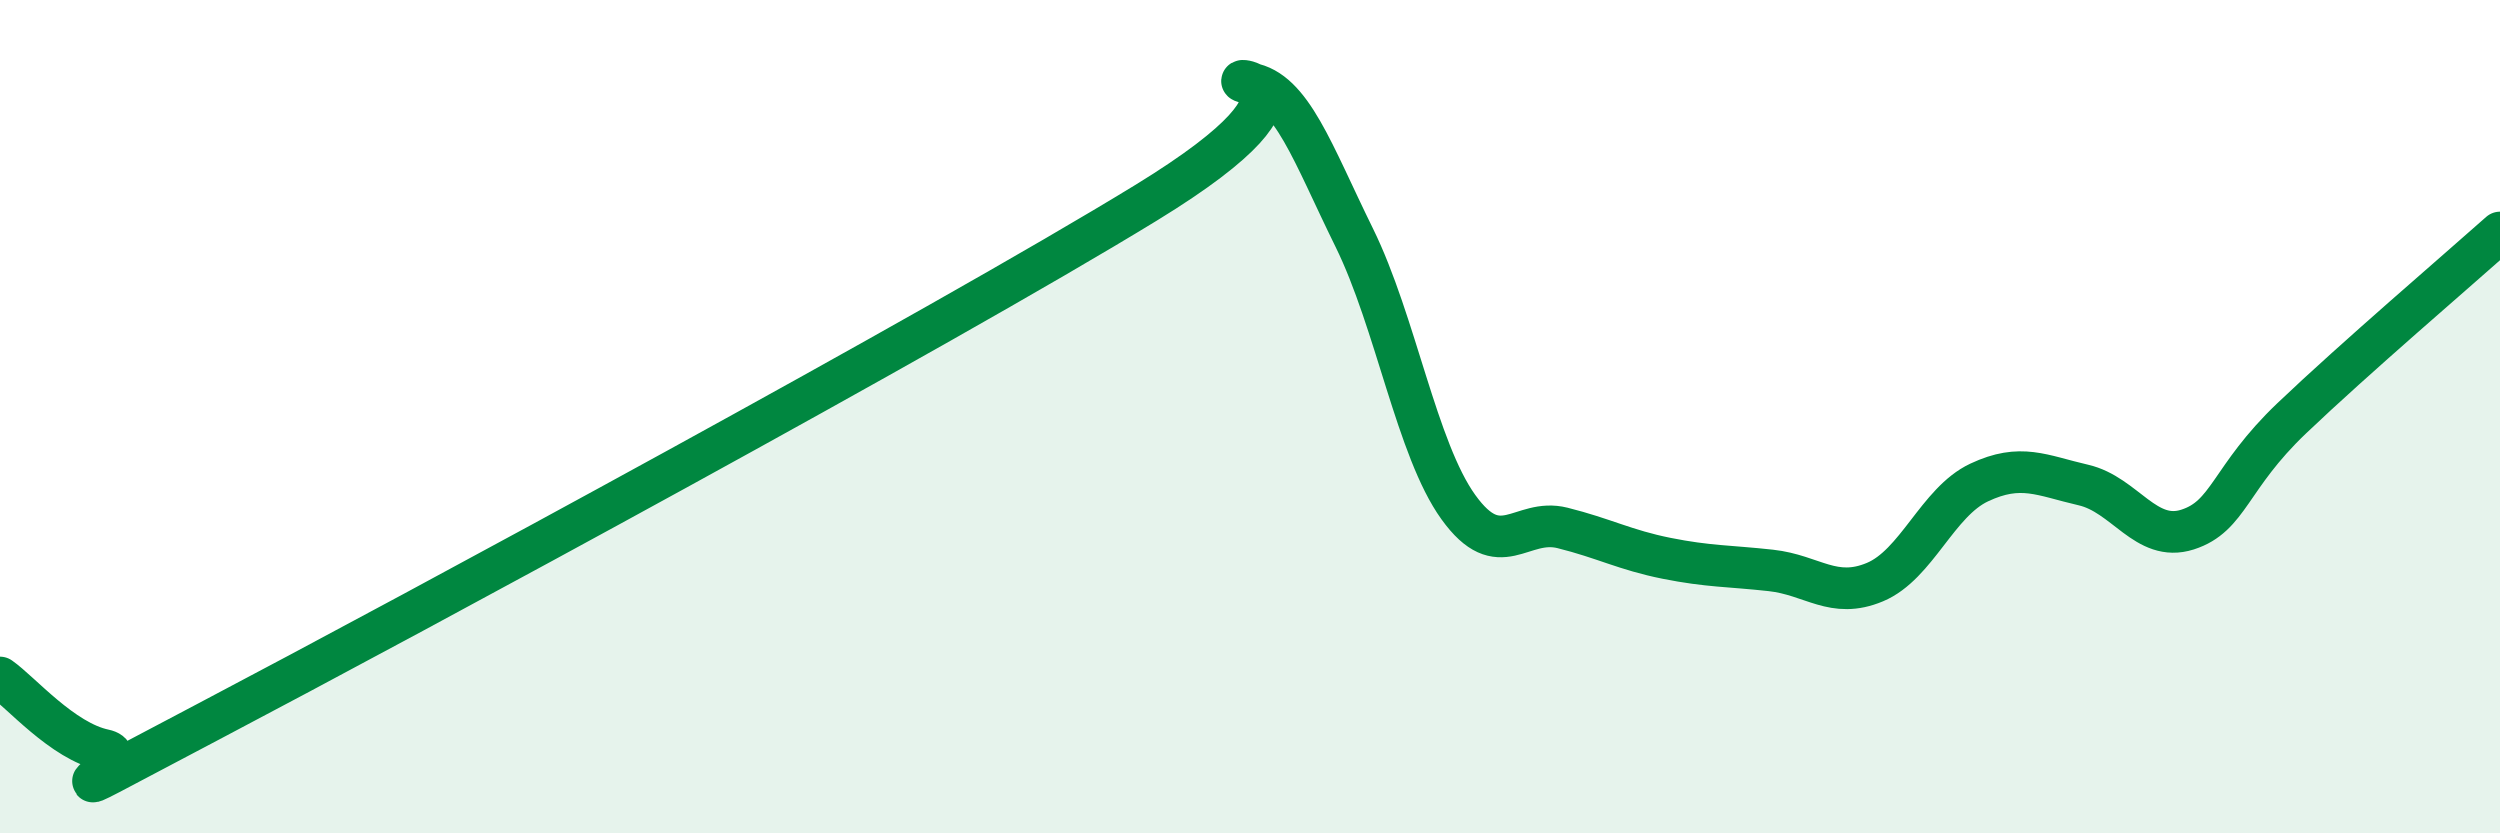
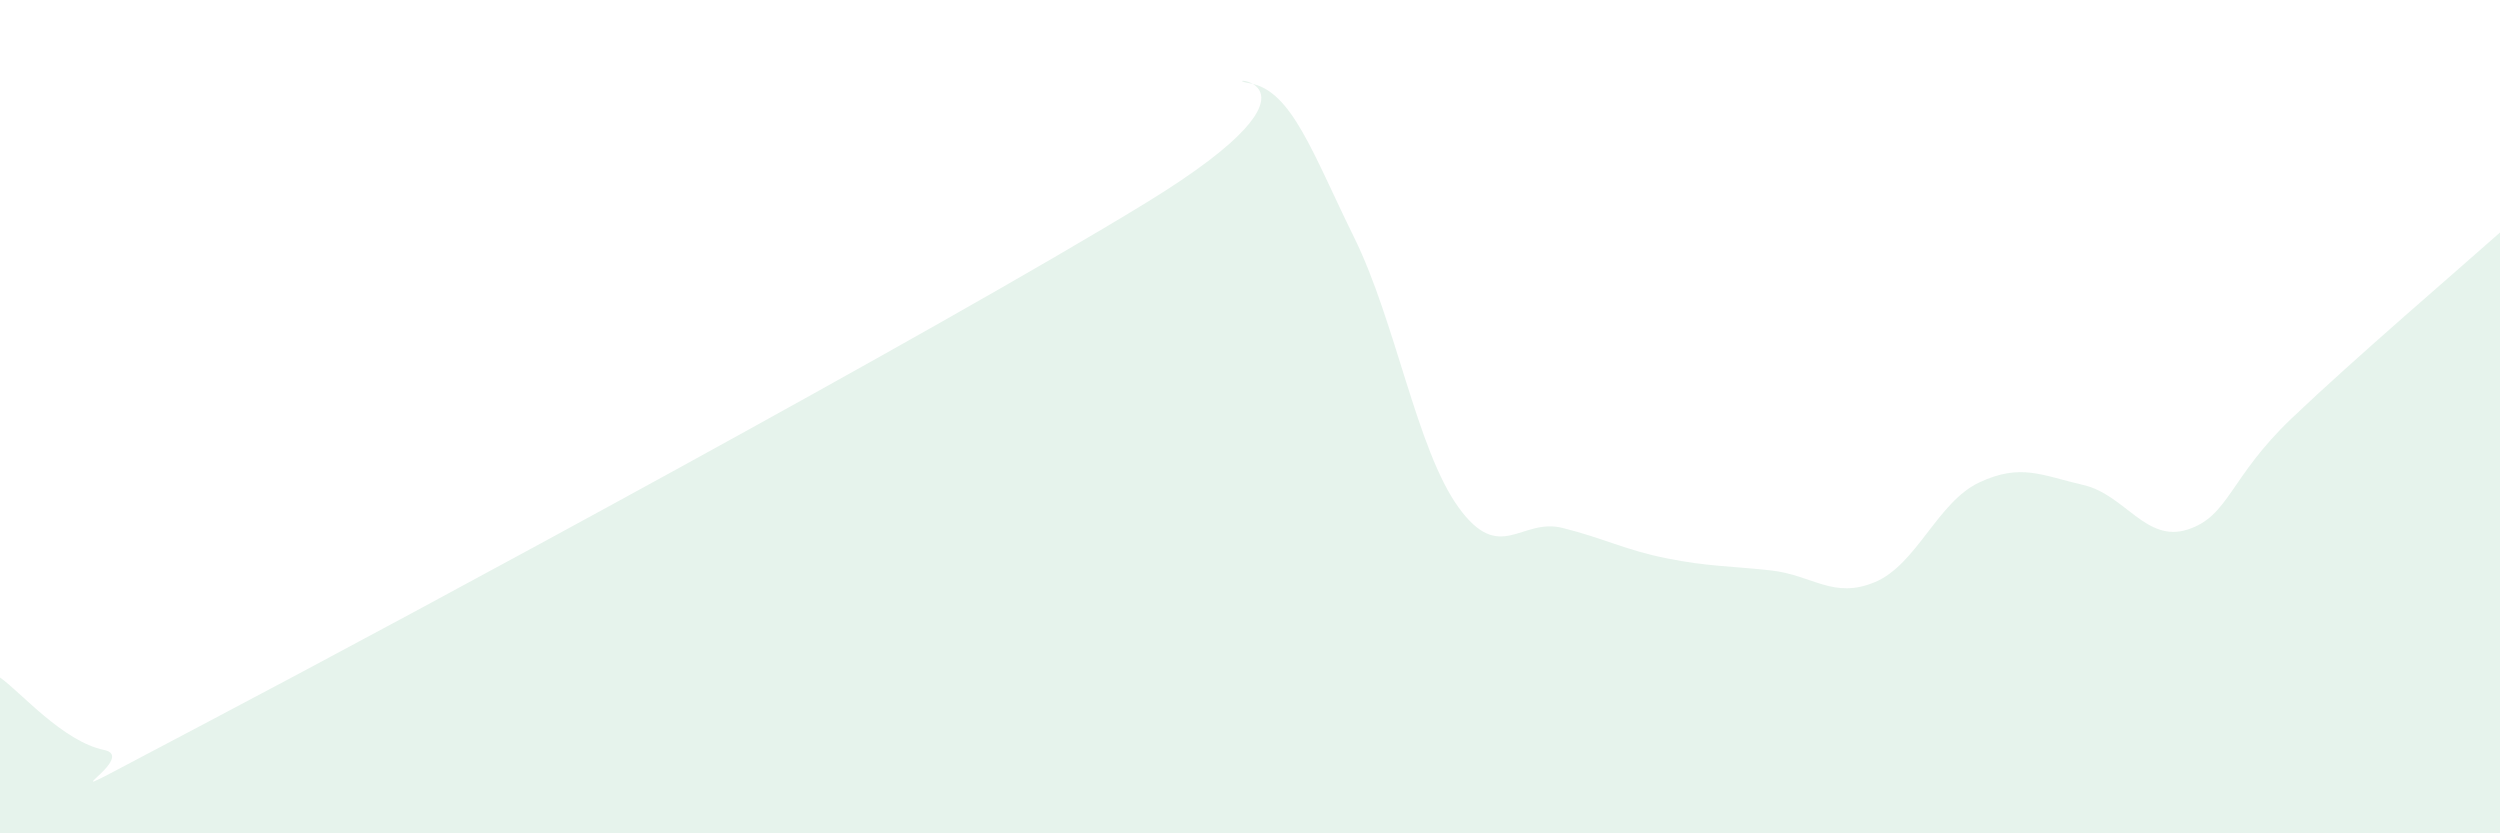
<svg xmlns="http://www.w3.org/2000/svg" width="60" height="20" viewBox="0 0 60 20">
  <path d="M 0,16.26 C 0.5,16.61 1.5,17.79 2.5,18 C 3.5,18.21 0,19.95 5,17.32 C 10,14.69 22.5,7.93 27.5,4.87 C 32.5,1.81 29,1.83 30,2 C 31,2.17 31.5,3.67 32.5,5.7 C 33.5,7.73 34,10.78 35,12.17 C 36,13.56 36.5,12.42 37.5,12.67 C 38.5,12.92 39,13.2 40,13.4 C 41,13.6 41.5,13.58 42.5,13.69 C 43.5,13.8 44,14.39 45,13.97 C 46,13.55 46.5,12.05 47.5,11.58 C 48.5,11.11 49,11.41 50,11.64 C 51,11.87 51.5,13.03 52.5,12.71 C 53.5,12.39 53.5,11.47 55,10.04 C 56.5,8.61 59,6.47 60,5.58L60 20L0 20Z" fill="#008740" opacity="0.1" stroke-linecap="round" stroke-linejoin="round" />
-   <path d="M 0,16.26 C 0.5,16.61 1.5,17.79 2.5,18 C 3.5,18.21 0,19.95 5,17.32 C 10,14.69 22.5,7.93 27.5,4.87 C 32.5,1.81 29,1.83 30,2 C 31,2.17 31.5,3.67 32.5,5.7 C 33.5,7.73 34,10.78 35,12.17 C 36,13.56 36.5,12.42 37.5,12.67 C 38.5,12.92 39,13.2 40,13.4 C 41,13.6 41.5,13.58 42.5,13.69 C 43.5,13.8 44,14.39 45,13.97 C 46,13.55 46.5,12.05 47.5,11.58 C 48.5,11.11 49,11.41 50,11.64 C 51,11.87 51.5,13.03 52.5,12.71 C 53.5,12.39 53.5,11.47 55,10.04 C 56.5,8.61 59,6.47 60,5.58" stroke="#008740" stroke-width="1" fill="none" stroke-linecap="round" stroke-linejoin="round" />
</svg>